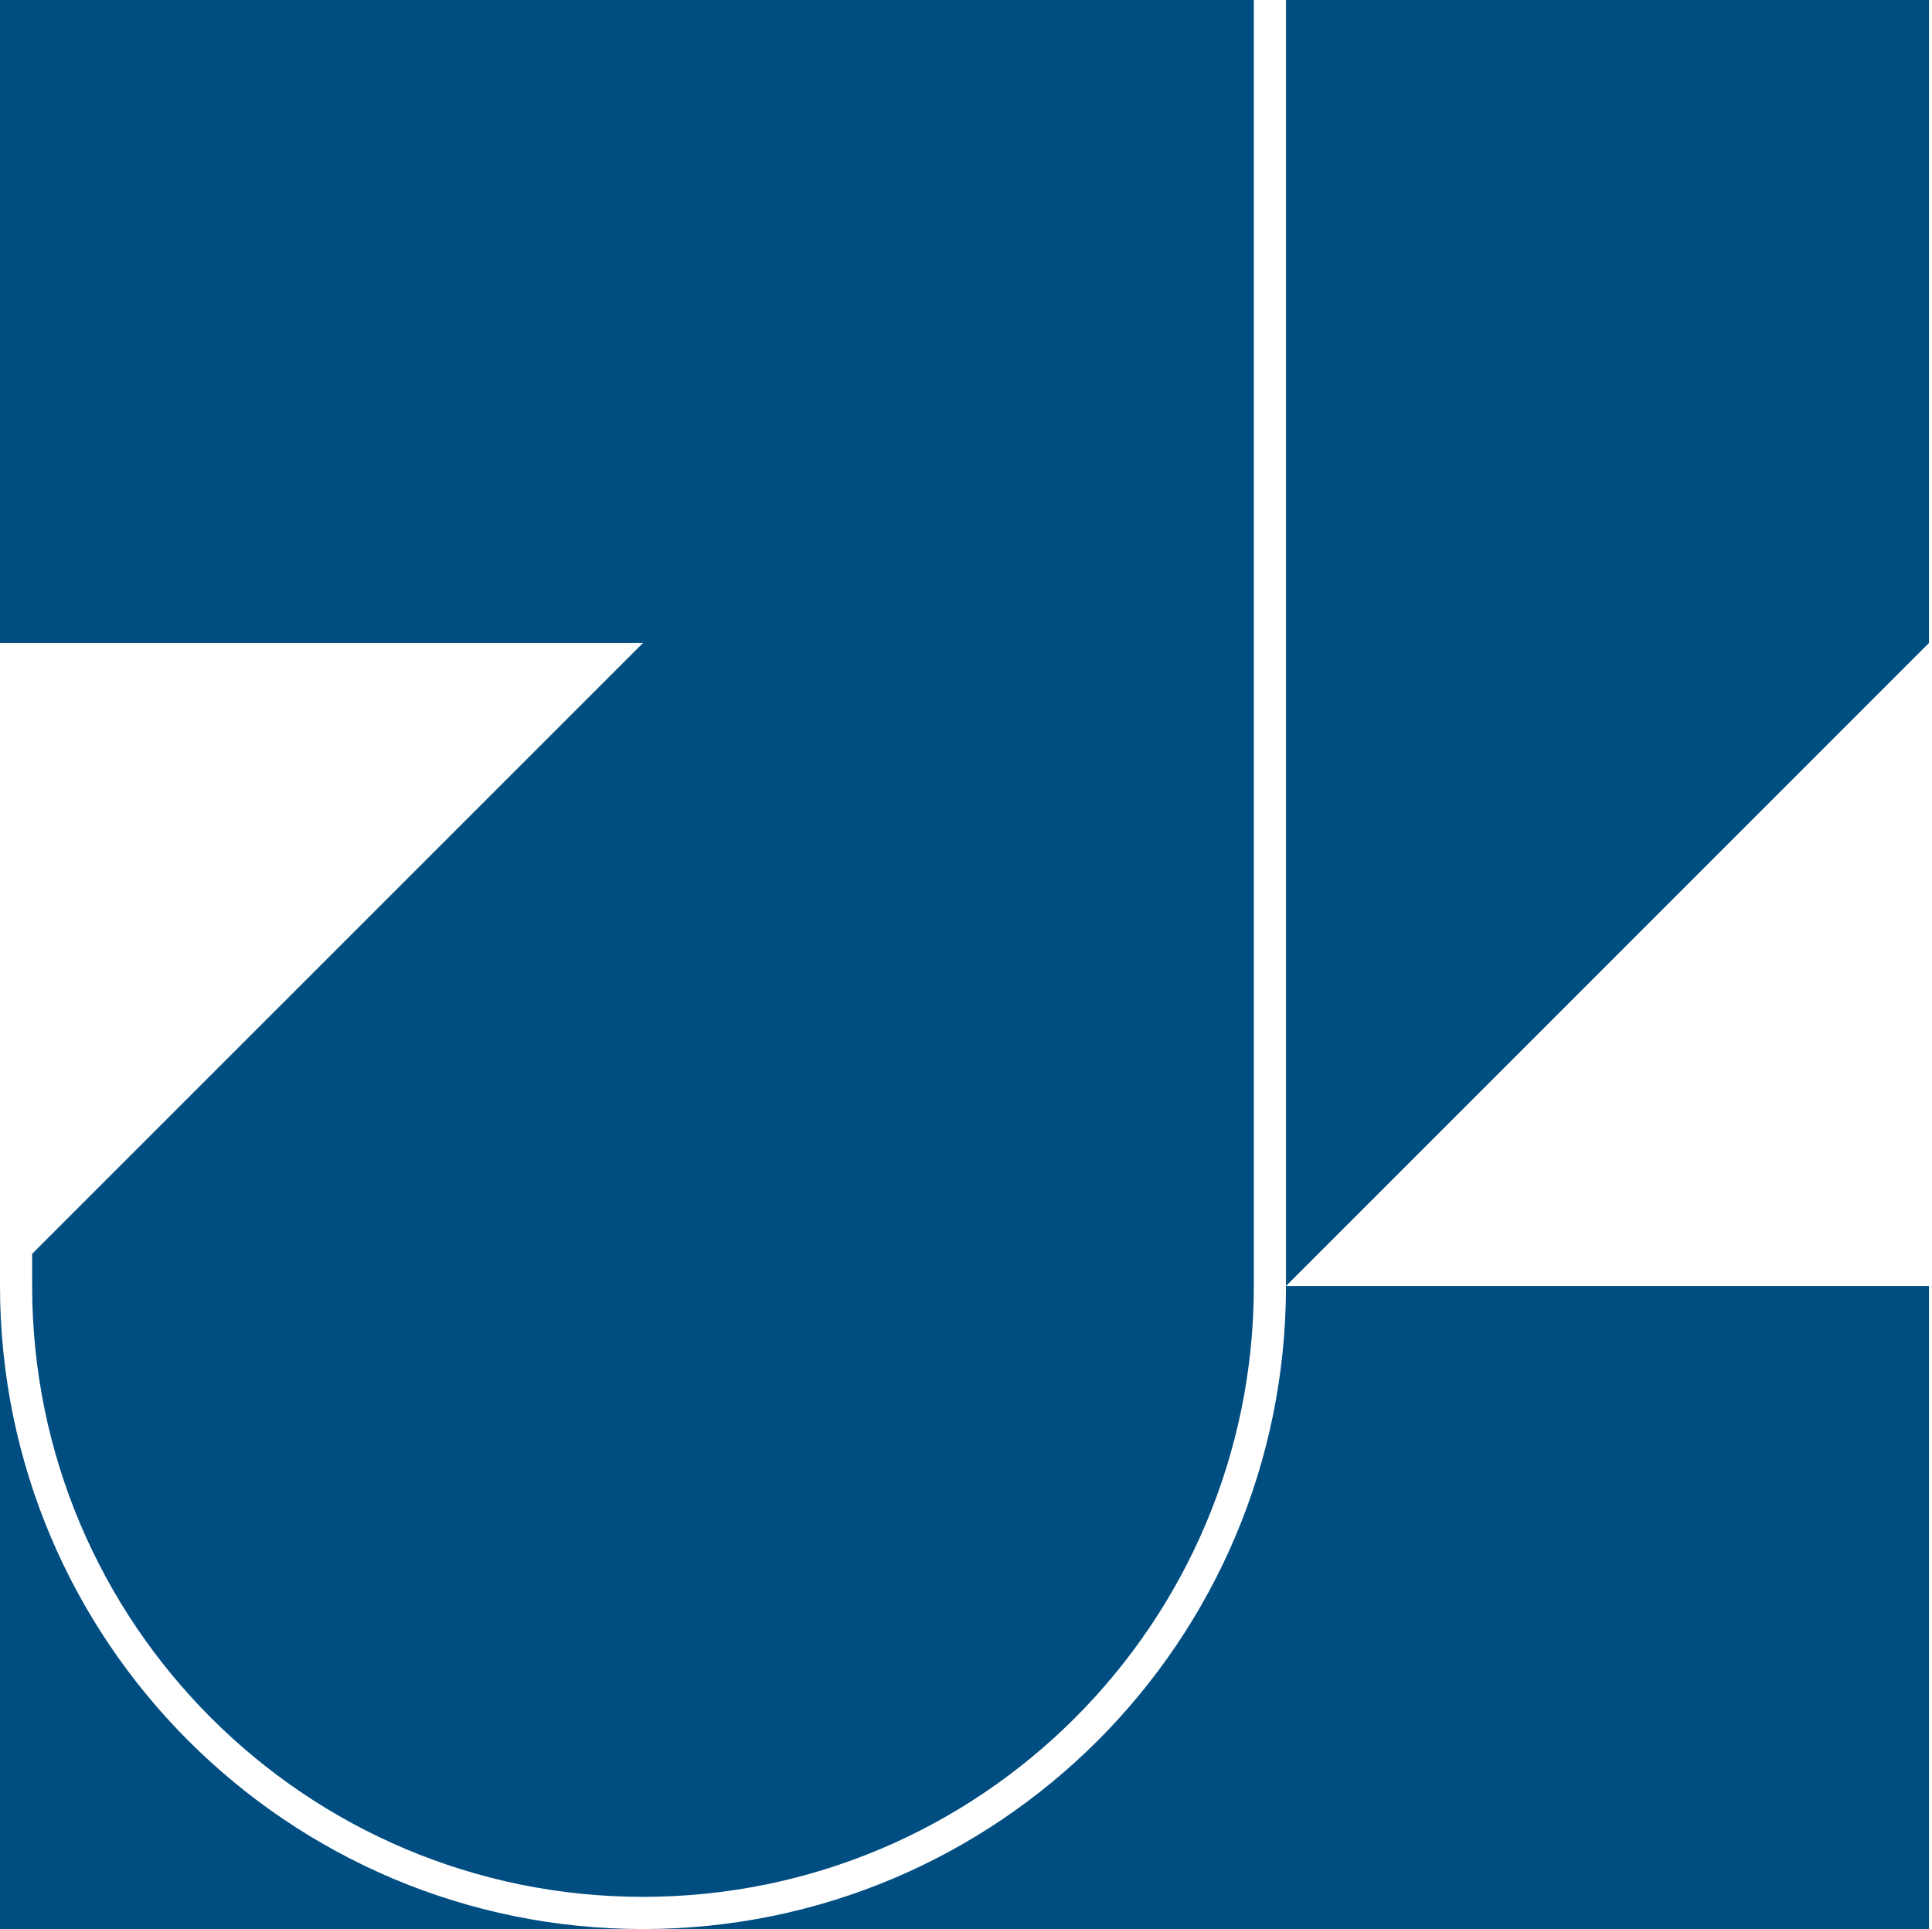
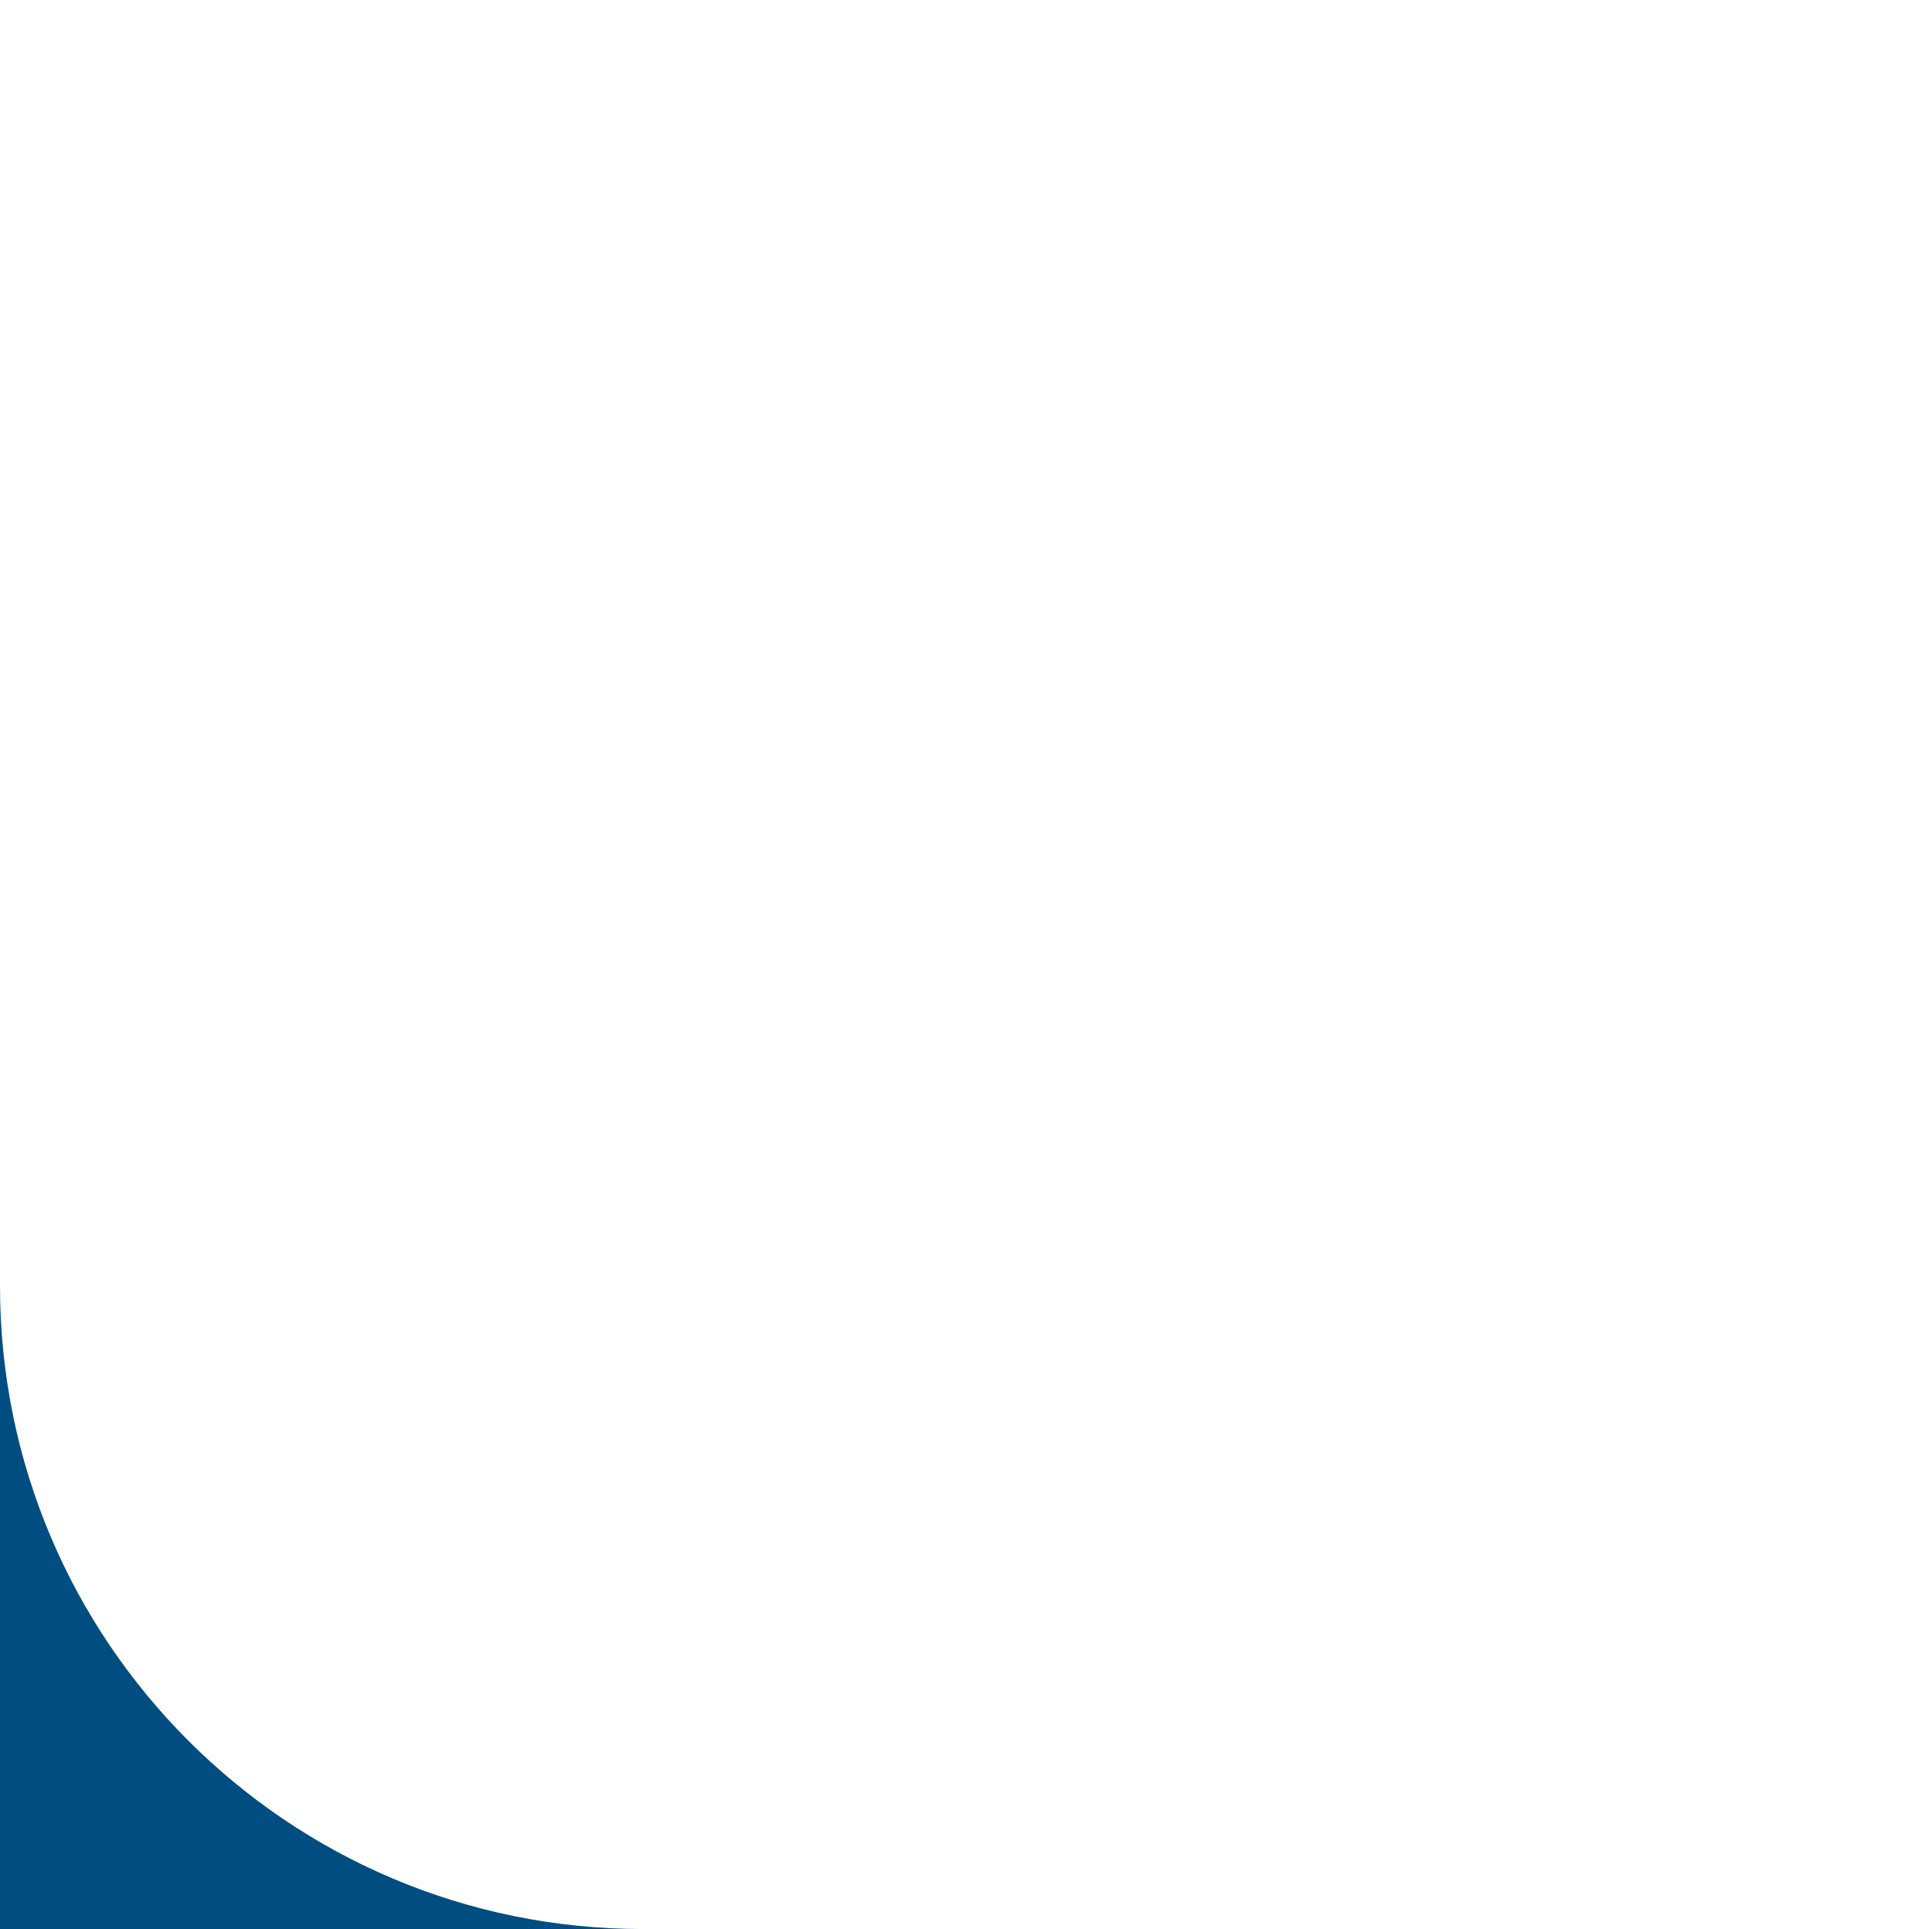
<svg xmlns="http://www.w3.org/2000/svg" xmlns:xlink="http://www.w3.org/1999/xlink" version="1.1" width="595.28px" height="594.342px">
  <svg version="1.1" id="SvgjsSvg1011" x="0px" y="0px" width="595.28px" height="594.342px" viewBox="0 123.305 595.28 594.342" enable-background="new 0 123.305 595.28 594.342" xml:space="preserve">
    <rect id="SvgjsRect1010" y="123.305" fill="none" width="594.347" height="594.342" />
    <g>
      <defs>
        <rect id="SvgjsRect1009" y="123.305" width="594.347" height="594.342" />
      </defs>
      <clipPath id="SvgjsClipPath1008">
        <use xlink:href="#SVGID_1_" overflow="visible" />
      </clipPath>
      <g clip-path="url(#SVGID_2_)">
-         <path fill="#004D81" d="M396.233,519.533V123.305h198.113v198.1L396.233,519.533h198.113v198.114H198.119    C307.532,717.647,396.233,628.932,396.233,519.533" />
        <path fill="#004D81" d="M0.005,519.533v198.114h198.128C88.69,717.647,0.005,628.932,0.005,519.533" />
-         <path fill="#004D81" d="M9.904,519.533c0,103.937,84.303,188.195,188.224,188.195c103.951,0,188.195-84.259,188.195-188.195    V123.305H0v198.1h198.128L9.904,509.614V519.533L9.904,519.533z" />
      </g>
    </g>
  </svg>
  <style>@media (prefers-color-scheme: light) { :root { filter: none; } }
@media (prefers-color-scheme: dark) { :root { filter: none; } }
</style>
</svg>